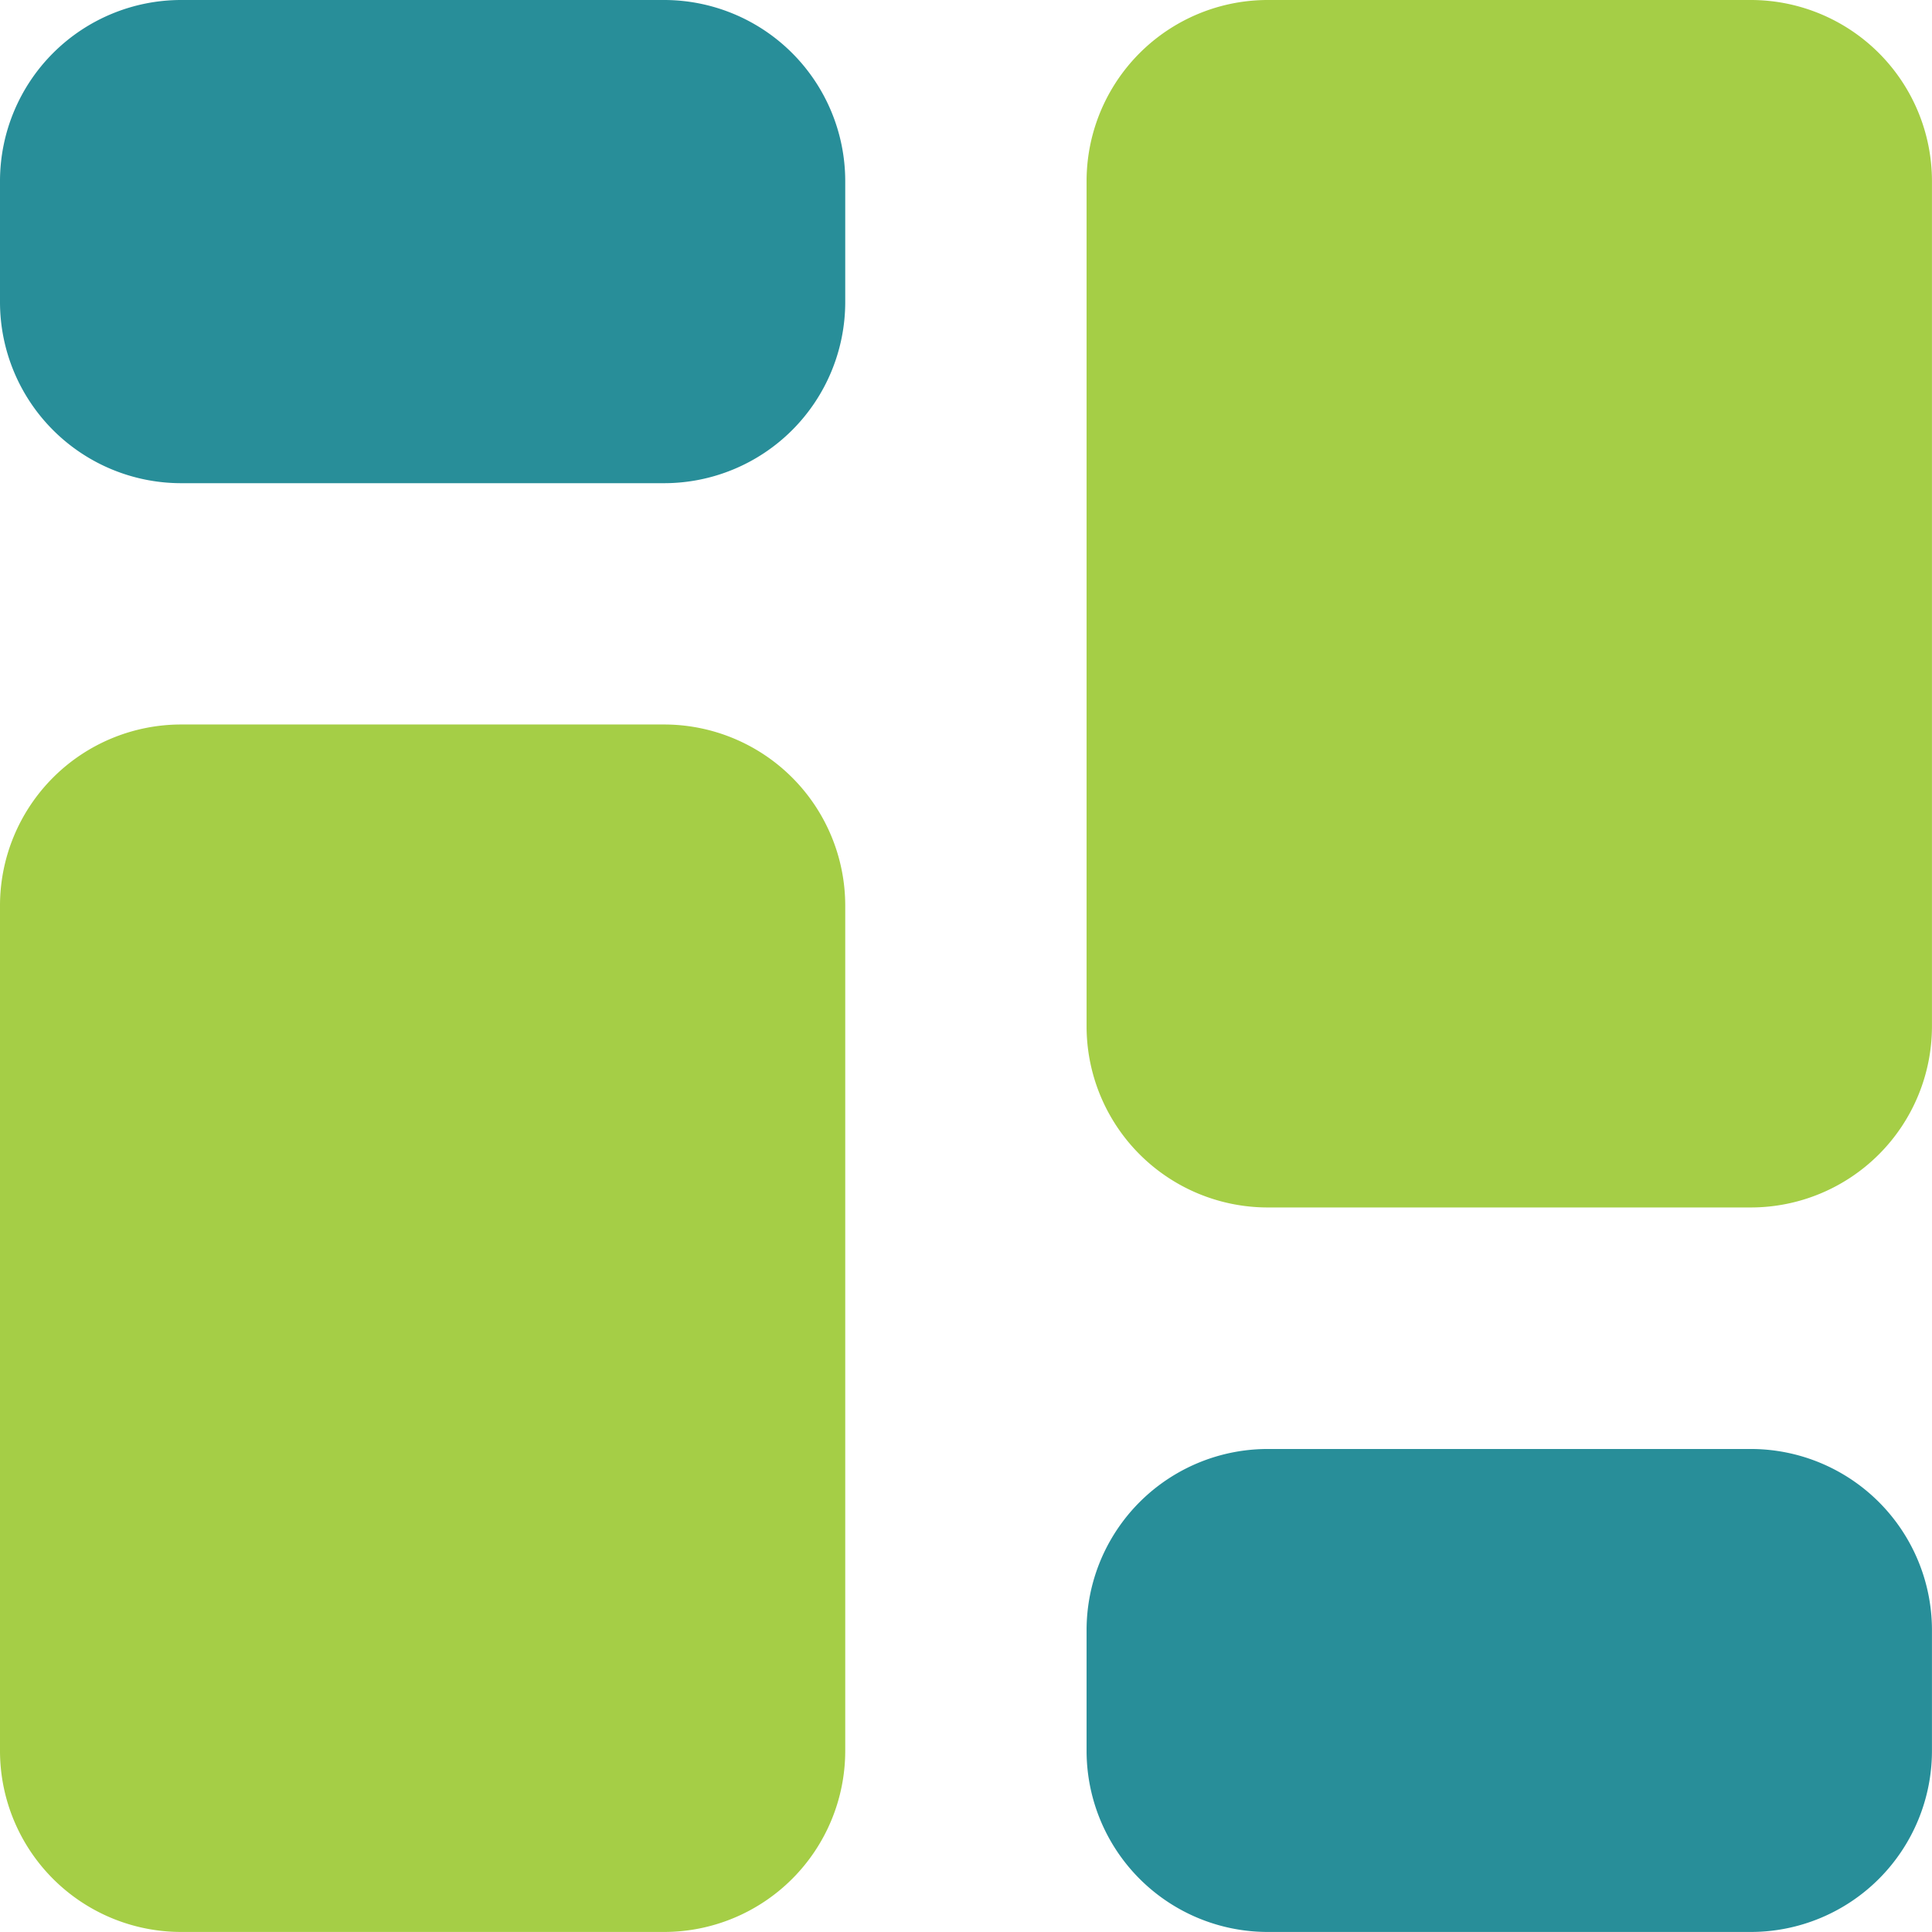
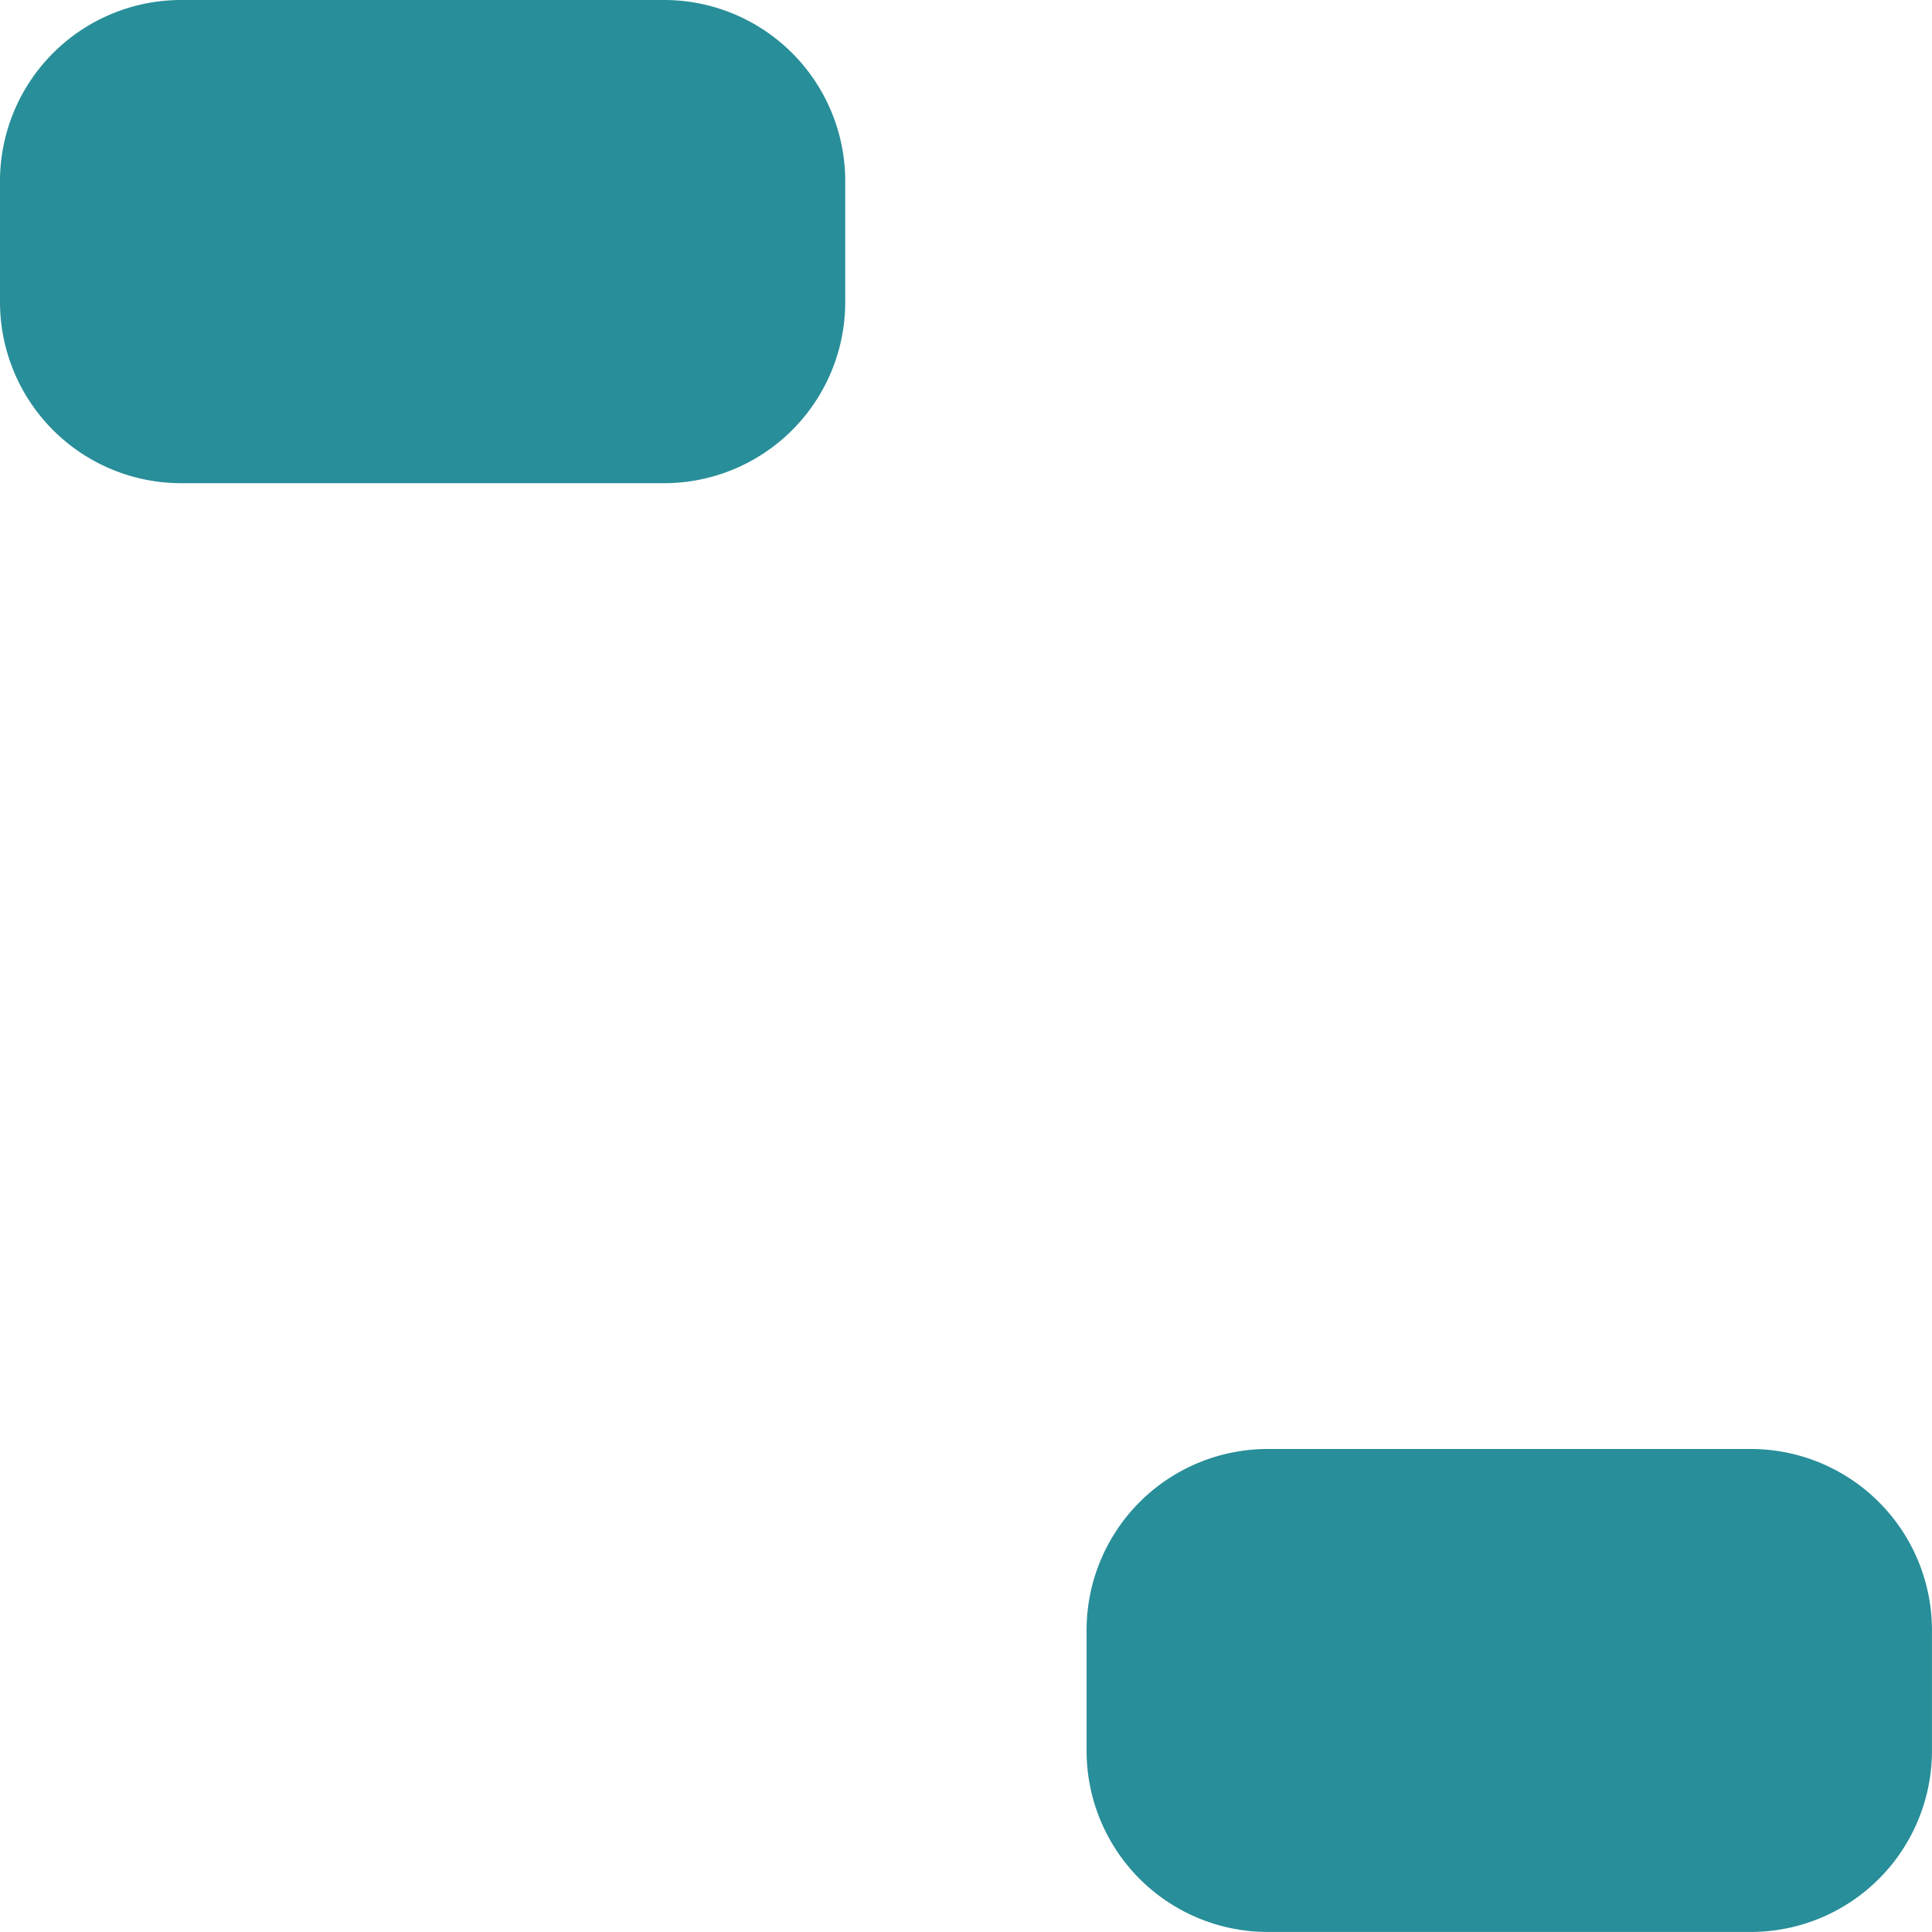
<svg xmlns="http://www.w3.org/2000/svg" width="42.851" height="42.851" viewBox="0 0 42.851 42.851">
  <g id="Group_1795" data-name="Group 1795" transform="translate(-1389 -3466)">
    <path id="Path_376" data-name="Path 376" d="M8.017,4H18.73a4.019,4.019,0,0,1,4.017,4.017V10.7a4.019,4.019,0,0,1-4.017,4.017H8.017A4.019,4.019,0,0,1,4,10.7V8.017A4.019,4.019,0,0,1,8.017,4Zm24.1,32.138H42.833a4.019,4.019,0,0,1,4.017,4.017v2.678a4.019,4.019,0,0,1-4.017,4.017H32.121A4.019,4.019,0,0,1,28.1,42.833V40.155A4.019,4.019,0,0,1,32.121,36.138Z" transform="translate(1385 3462)" fill="#288e99" fill-rule="evenodd" />
-     <path id="Path_377" data-name="Path 377" d="M8.017,20.069H18.73a4.019,4.019,0,0,1,4.017,4.017V42.833a4.019,4.019,0,0,1-4.017,4.017H8.017A4.019,4.019,0,0,1,4,42.833V24.086A4.019,4.019,0,0,1,8.017,20.069ZM32.121,4H42.833a4.019,4.019,0,0,1,4.017,4.017V26.764a4.019,4.019,0,0,1-4.017,4.017H32.121A4.019,4.019,0,0,1,28.1,26.764V8.017A4.019,4.019,0,0,1,32.121,4Z" transform="translate(1385 3462)" fill="#a5ce46" fill-rule="evenodd" style="isolation: isolate" />
  </g>
</svg>